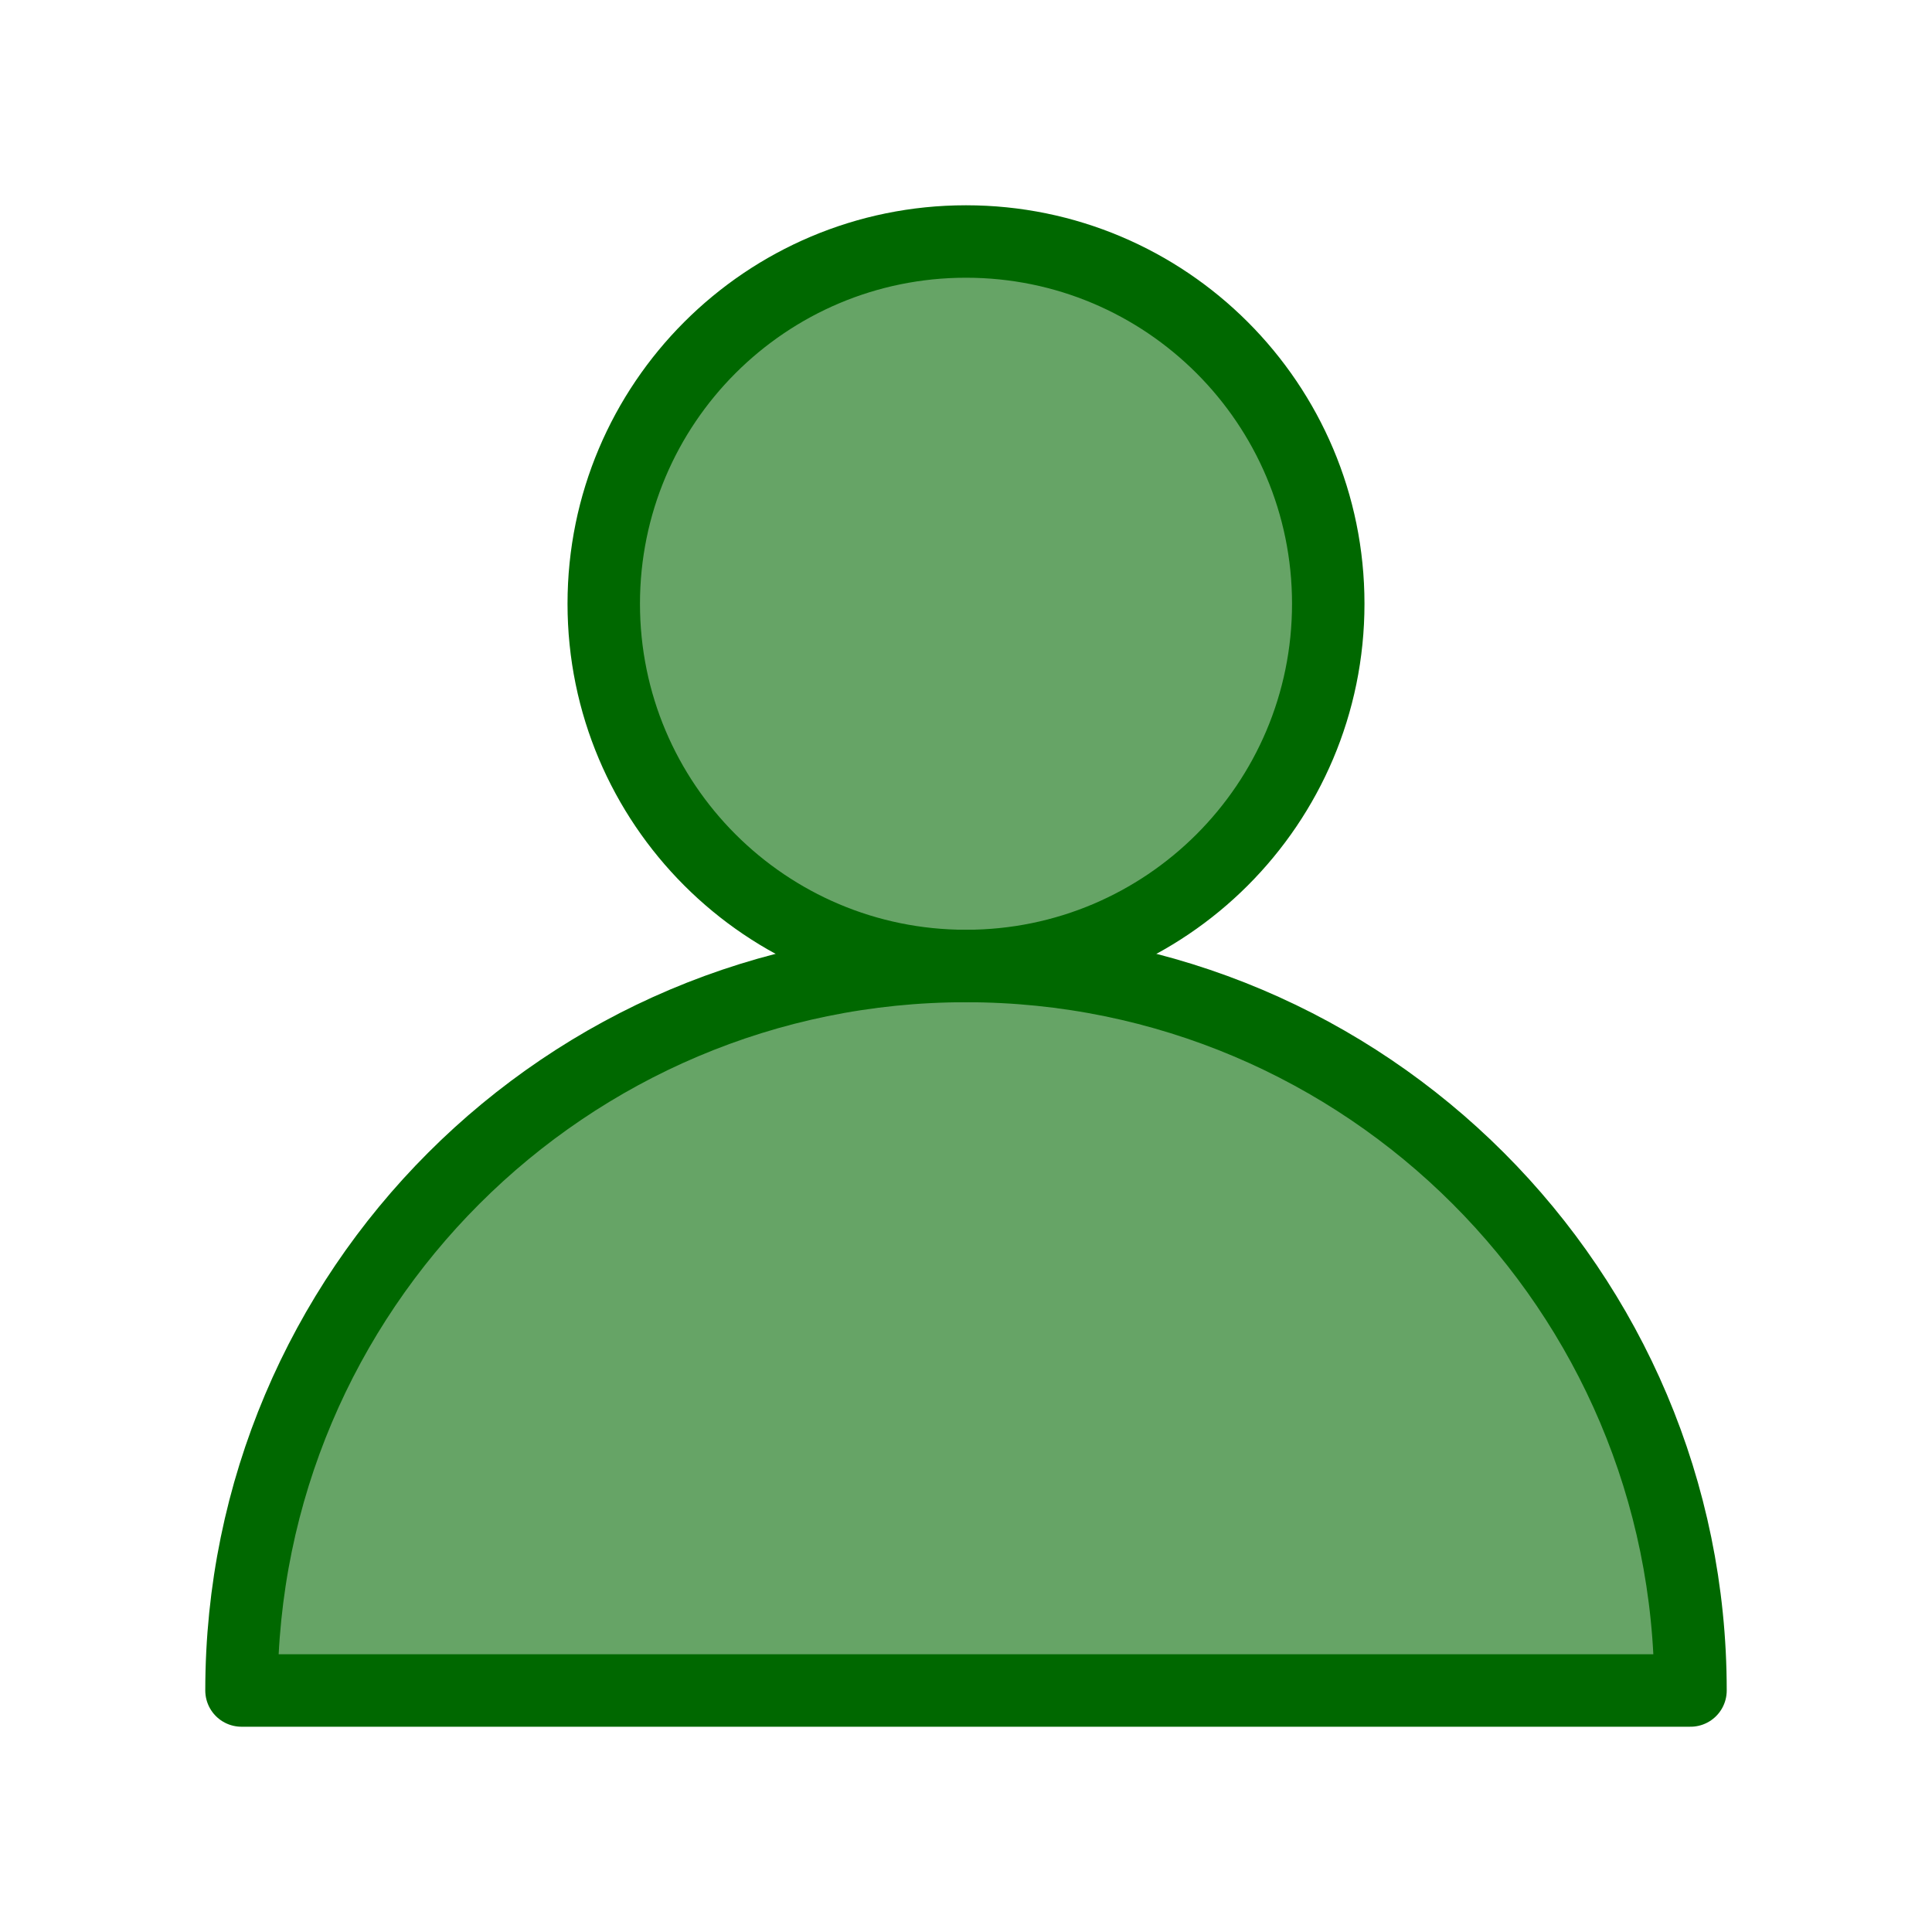
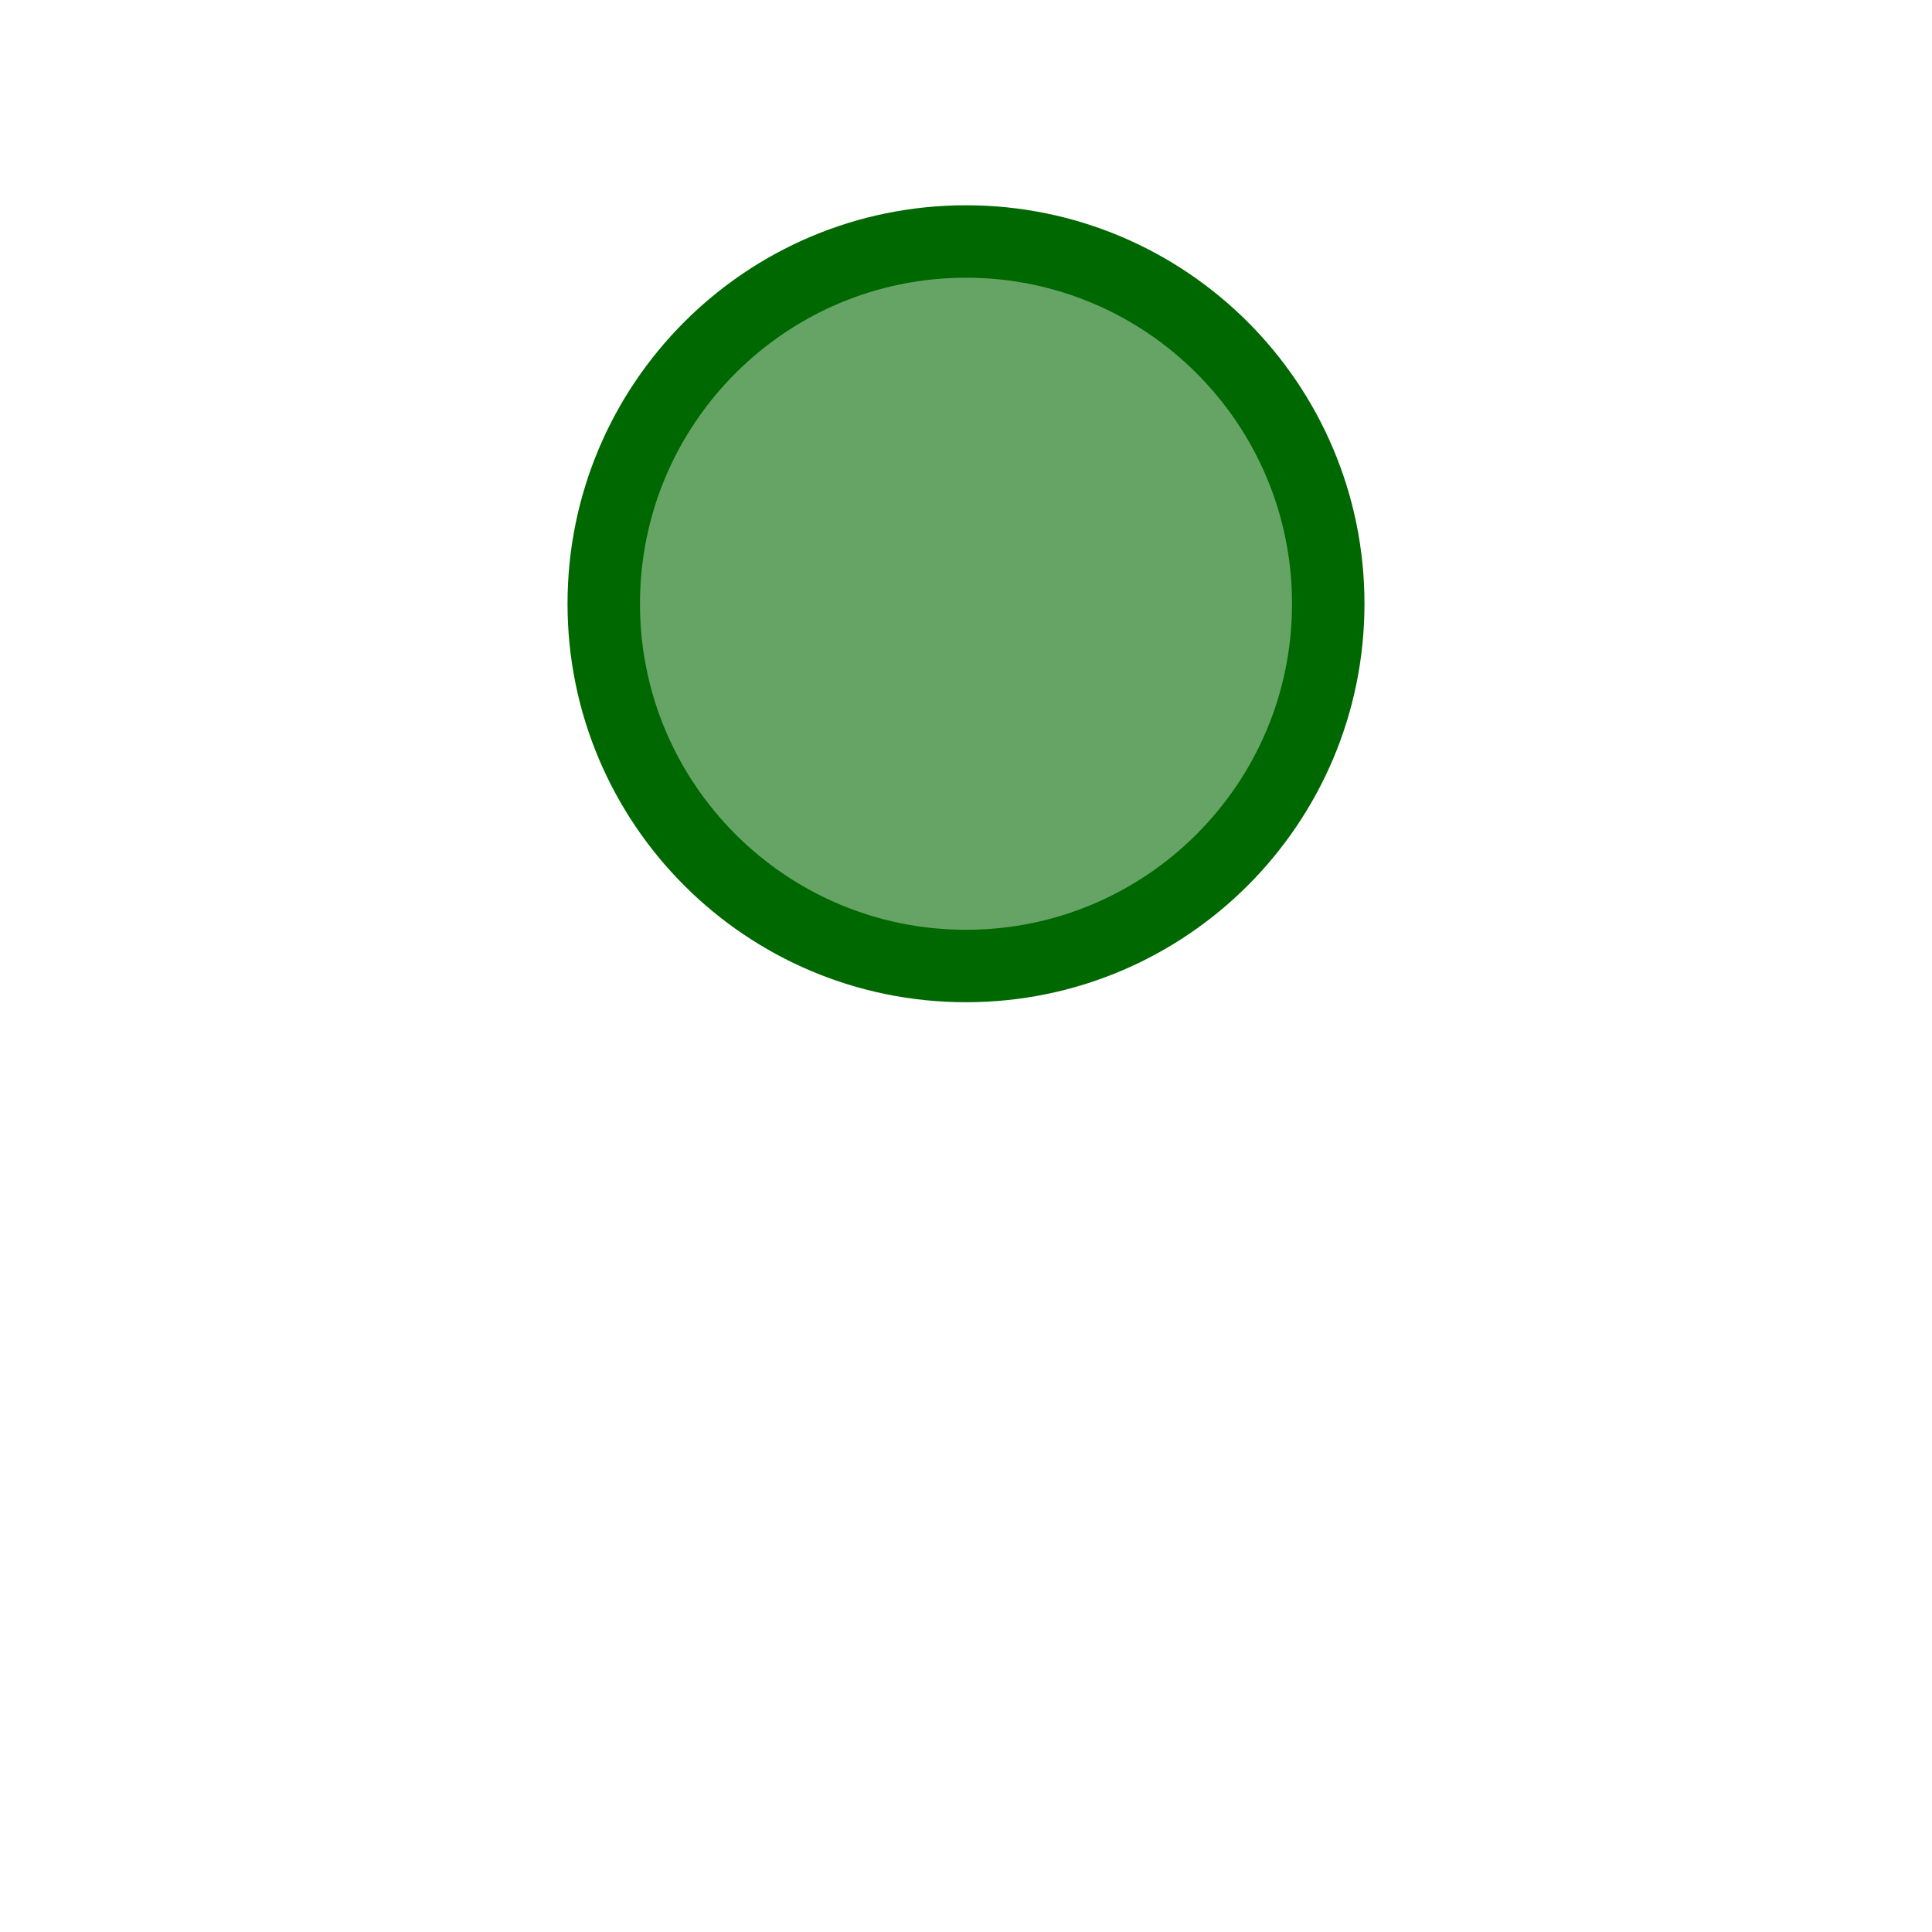
<svg xmlns="http://www.w3.org/2000/svg" width="24" height="24" viewBox="0 0 24 24" fill="none">
-   <path d="M12 12C7.032 12 3 16.032 3 21C3.018 21 21 21 21 21C21 16.032 16.968 12 12 12Z" fill="#006800" fill-opacity="0.6" stroke="#006800" stroke-width="0.9" stroke-miterlimit="10" stroke-linecap="round" stroke-linejoin="round" />
  <path d="M12 12C14.485 12 16.5 9.985 16.5 7.5C16.5 5.015 14.485 3 12 3C9.515 3 7.5 5.015 7.5 7.5C7.5 9.985 9.515 12 12 12Z" fill="#006800" fill-opacity="0.6" stroke="#006800" stroke-width="0.9" stroke-miterlimit="10" stroke-linecap="round" stroke-linejoin="round" />
</svg>